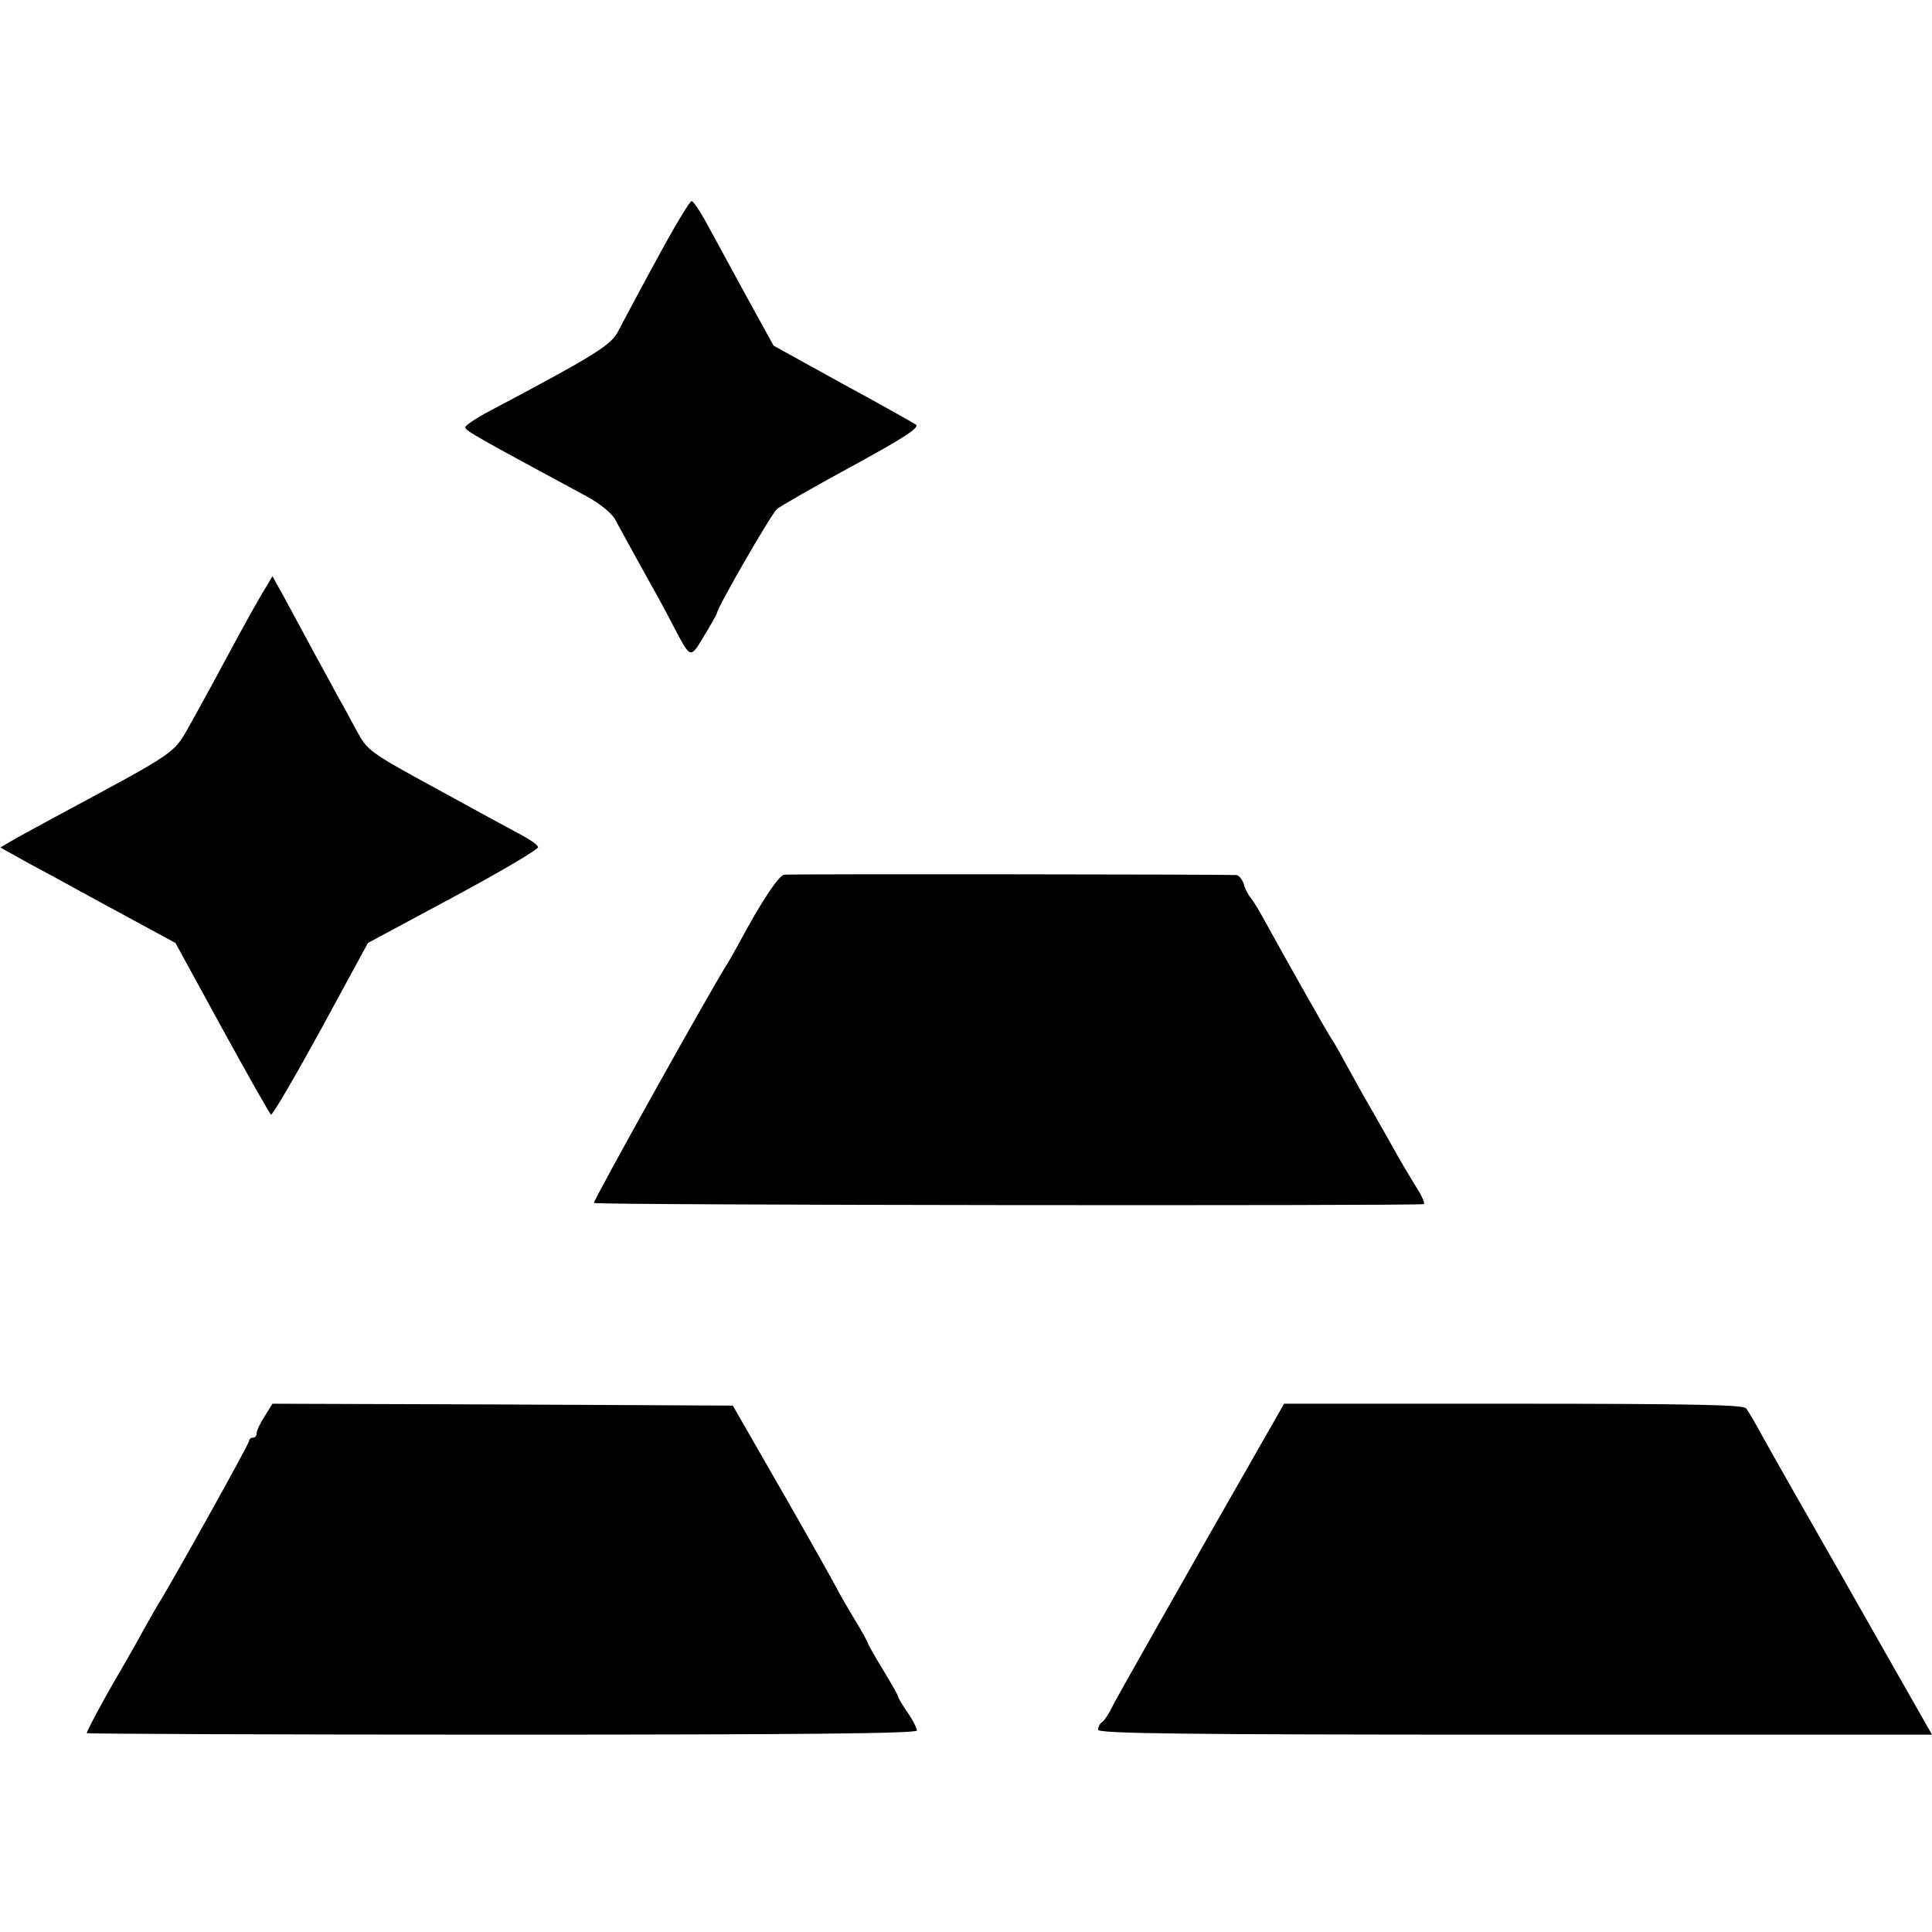
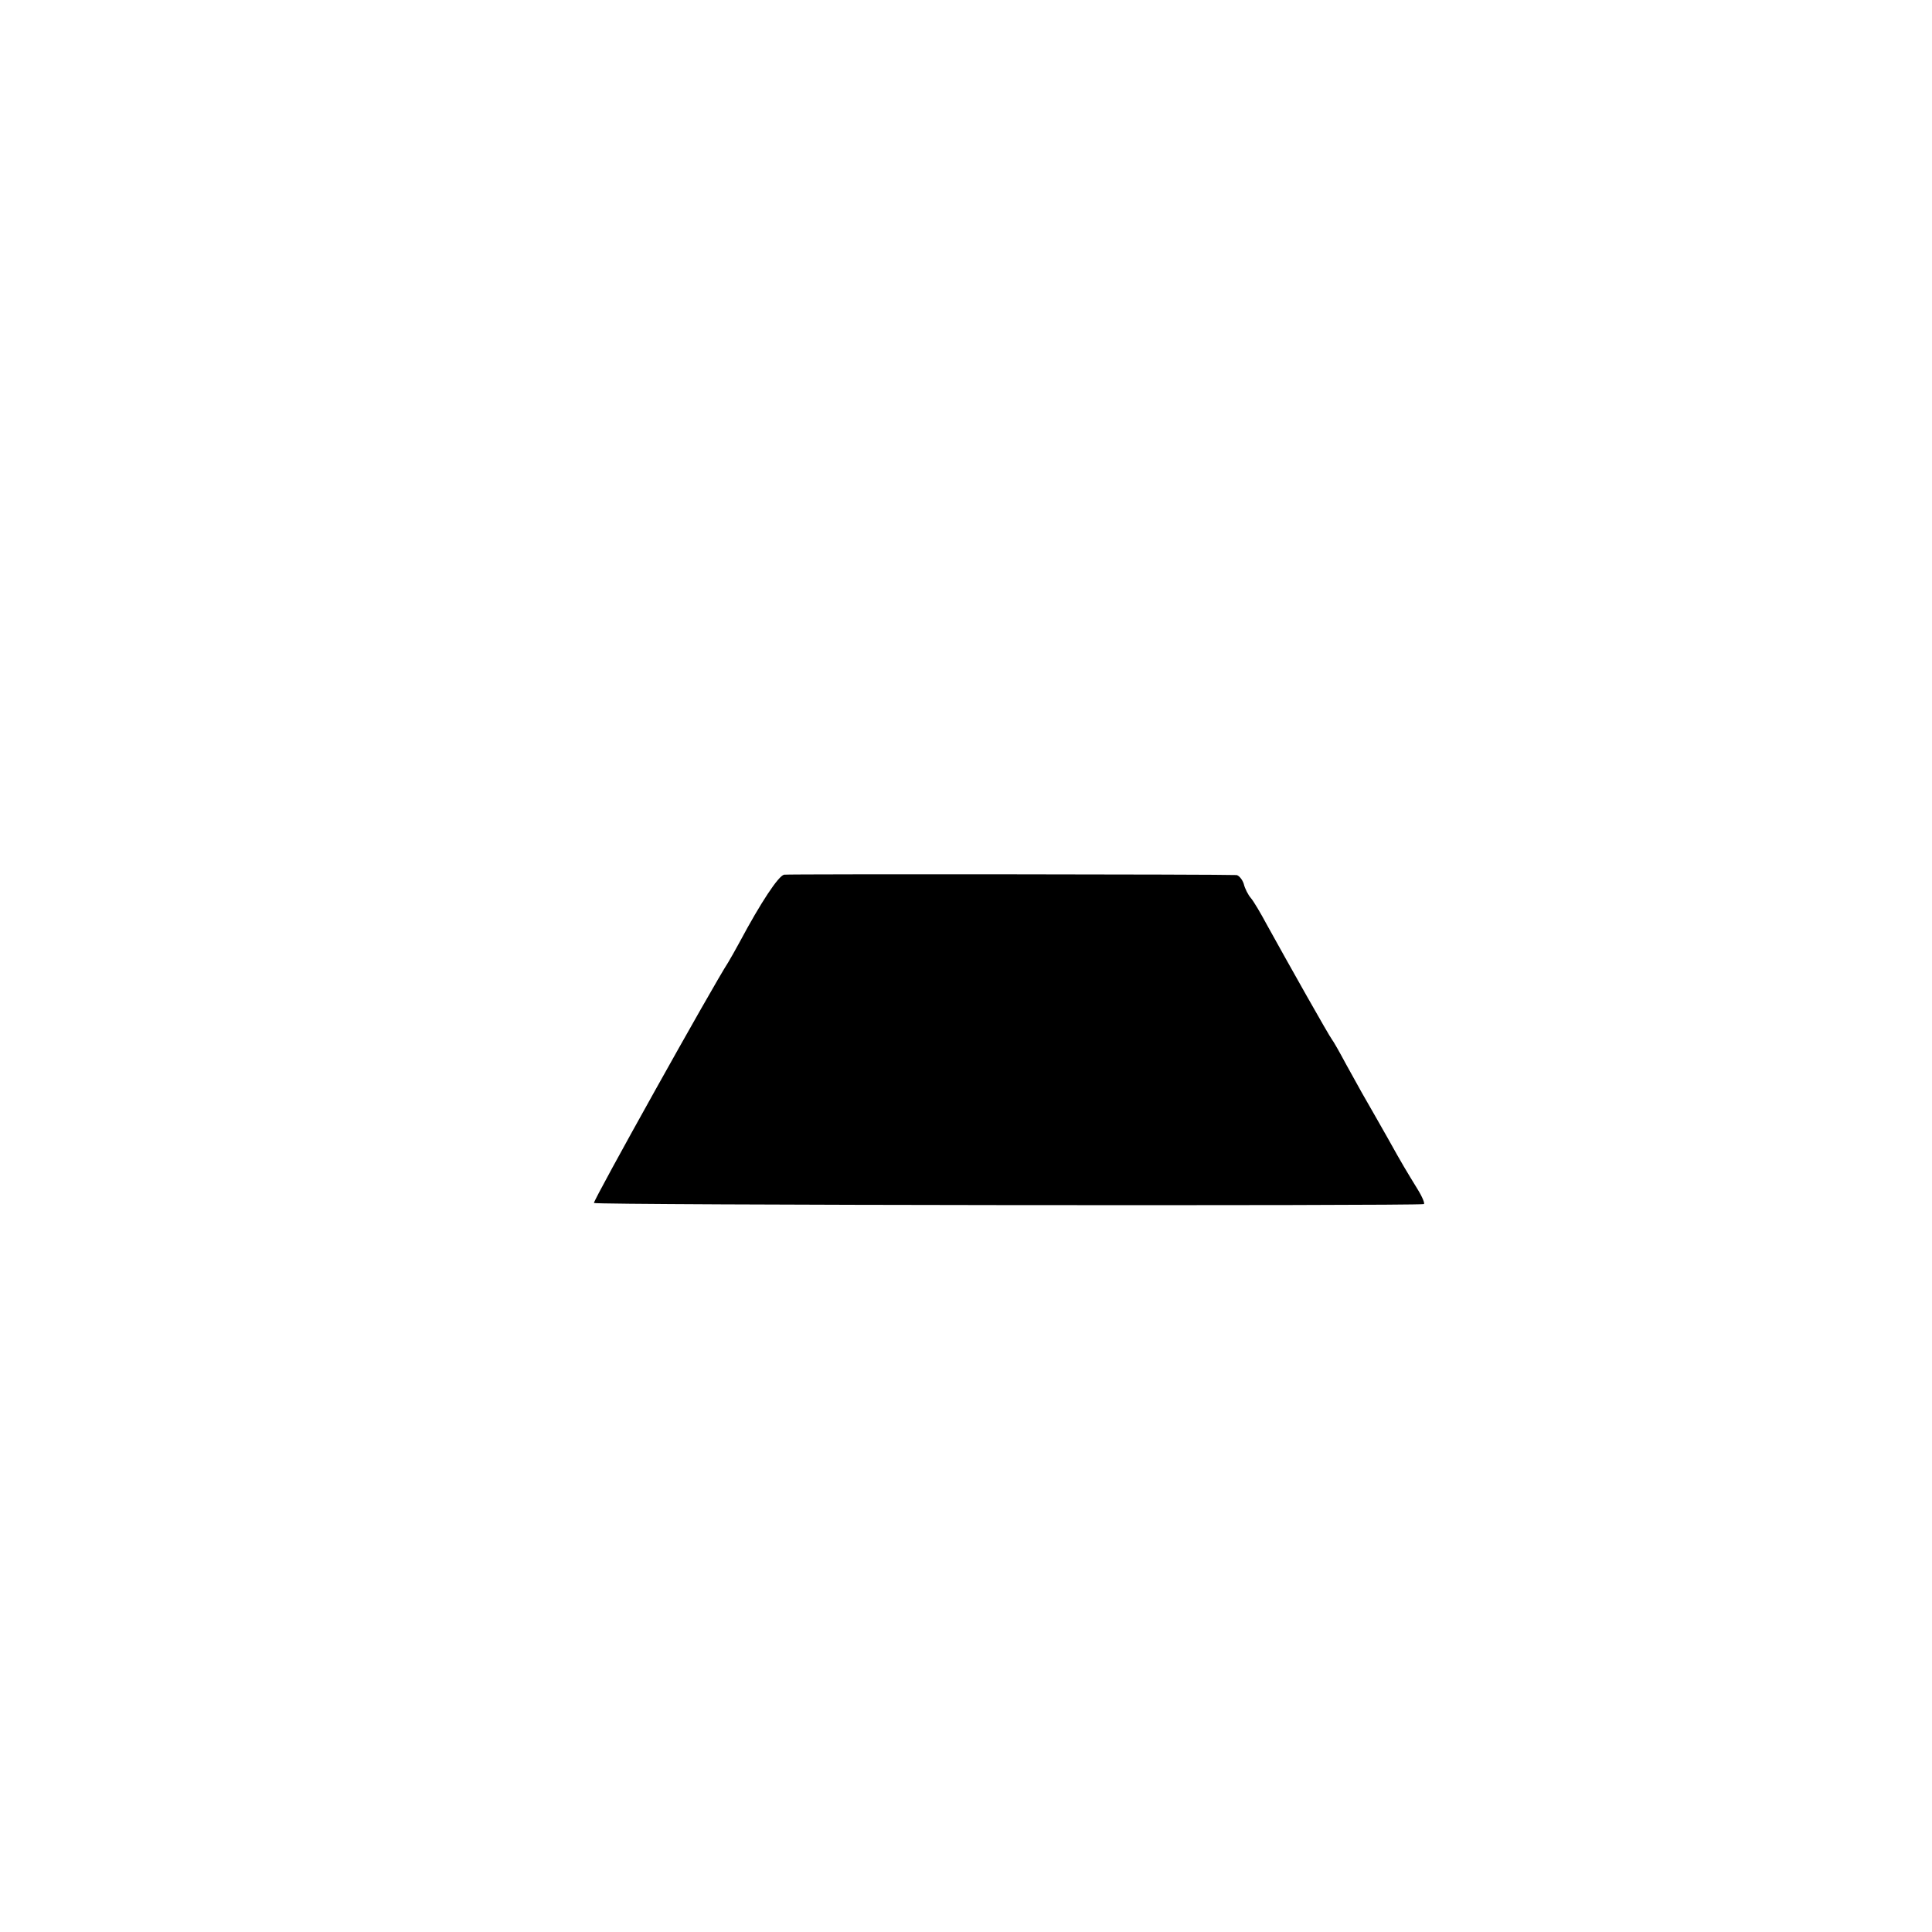
<svg xmlns="http://www.w3.org/2000/svg" version="1.0" width="512pt" height="512pt" viewBox="0 0 512 512" preserveAspectRatio="xMidYMid meet">
  <g transform="translate(0,512) scale(0.1,-0.1)" fill="#000000" stroke="none">
-     <path d="M1740 4432 c-47 -86 -93 -173 -103 -192 -19 -35 -61 -62 -339 -209 -38 -20 -67 -40 -65 -44 3 -10 32 -26 321 -182 35 -19 66 -44 76 -61 8 -16 33 -60 54 -99 55 -99 69 -123 101 -185 46 -87 44 -87 81 -25 19 31 34 58 34 60 0 14 144 263 159 276 10 8 100 60 200 114 139 76 179 102 168 110 -8 5 -96 55 -196 109 l-181 100 -77 140 c-42 78 -89 163 -104 191 -15 27 -31 51 -36 52 -4 2 -46 -68 -93 -155z" />
-     <path d="M708 3569 c-21 -33 -57 -98 -114 -204 -26 -49 -67 -123 -89 -163 -46 -81 -28 -69 -355 -245 -52 -28 -107 -58 -122 -67 l-27 -16 81 -45 c45 -24 102 -55 127 -69 26 -14 93 -51 151 -82 l105 -57 123 -225 c68 -124 127 -228 130 -230 4 -2 63 99 132 225 l125 230 227 122 c125 67 226 127 224 132 -1 6 -20 19 -42 31 -21 11 -122 66 -224 122 -182 99 -186 103 -214 154 -16 29 -38 71 -51 93 -12 22 -42 78 -68 125 -25 47 -59 109 -75 139 l-30 54 -14 -24z" />
    <path d="M2078 2802 c-15 -3 -62 -74 -117 -177 -12 -22 -26 -47 -31 -55 -41 -63 -359 -633 -356 -638 3 -6 2168 -8 2199 -3 4 0 -3 18 -16 39 -30 49 -40 65 -80 137 -19 33 -44 78 -57 100 -13 22 -36 65 -53 95 -16 30 -33 60 -37 65 -8 10 -115 200 -173 305 -16 30 -35 62 -42 70 -7 8 -16 25 -19 38 -4 12 -13 22 -19 23 -37 2 -1186 3 -1199 1z" />
-     <path d="M701 1366 c-12 -18 -21 -38 -21 -45 0 -6 -4 -11 -10 -11 -5 0 -10 -4 -10 -9 0 -8 -213 -390 -240 -431 -5 -8 -23 -40 -40 -70 -16 -30 -46 -82 -65 -115 -38 -64 -85 -152 -85 -158 0 -2 495 -4 1100 -4 797 0 1100 3 1100 11 0 6 -11 28 -25 48 -14 20 -25 39 -25 42 0 3 -18 35 -40 71 -22 36 -40 68 -40 70 0 3 -17 34 -38 68 -21 35 -41 70 -44 77 -4 8 -67 121 -141 250 l-135 235 -610 3 -610 2 -21 -34z" />
-     <path d="M3202 1048 c-257 -453 -243 -429 -259 -460 -8 -15 -18 -30 -24 -33 -5 -4 -9 -12 -9 -19 0 -10 213 -13 1105 -13 l1105 0 -29 51 c-16 28 -110 193 -208 366 -99 173 -195 342 -213 375 -18 33 -37 66 -43 73 -7 9 -143 12 -617 12 l-607 0 -201 -352z" />
  </g>
</svg>